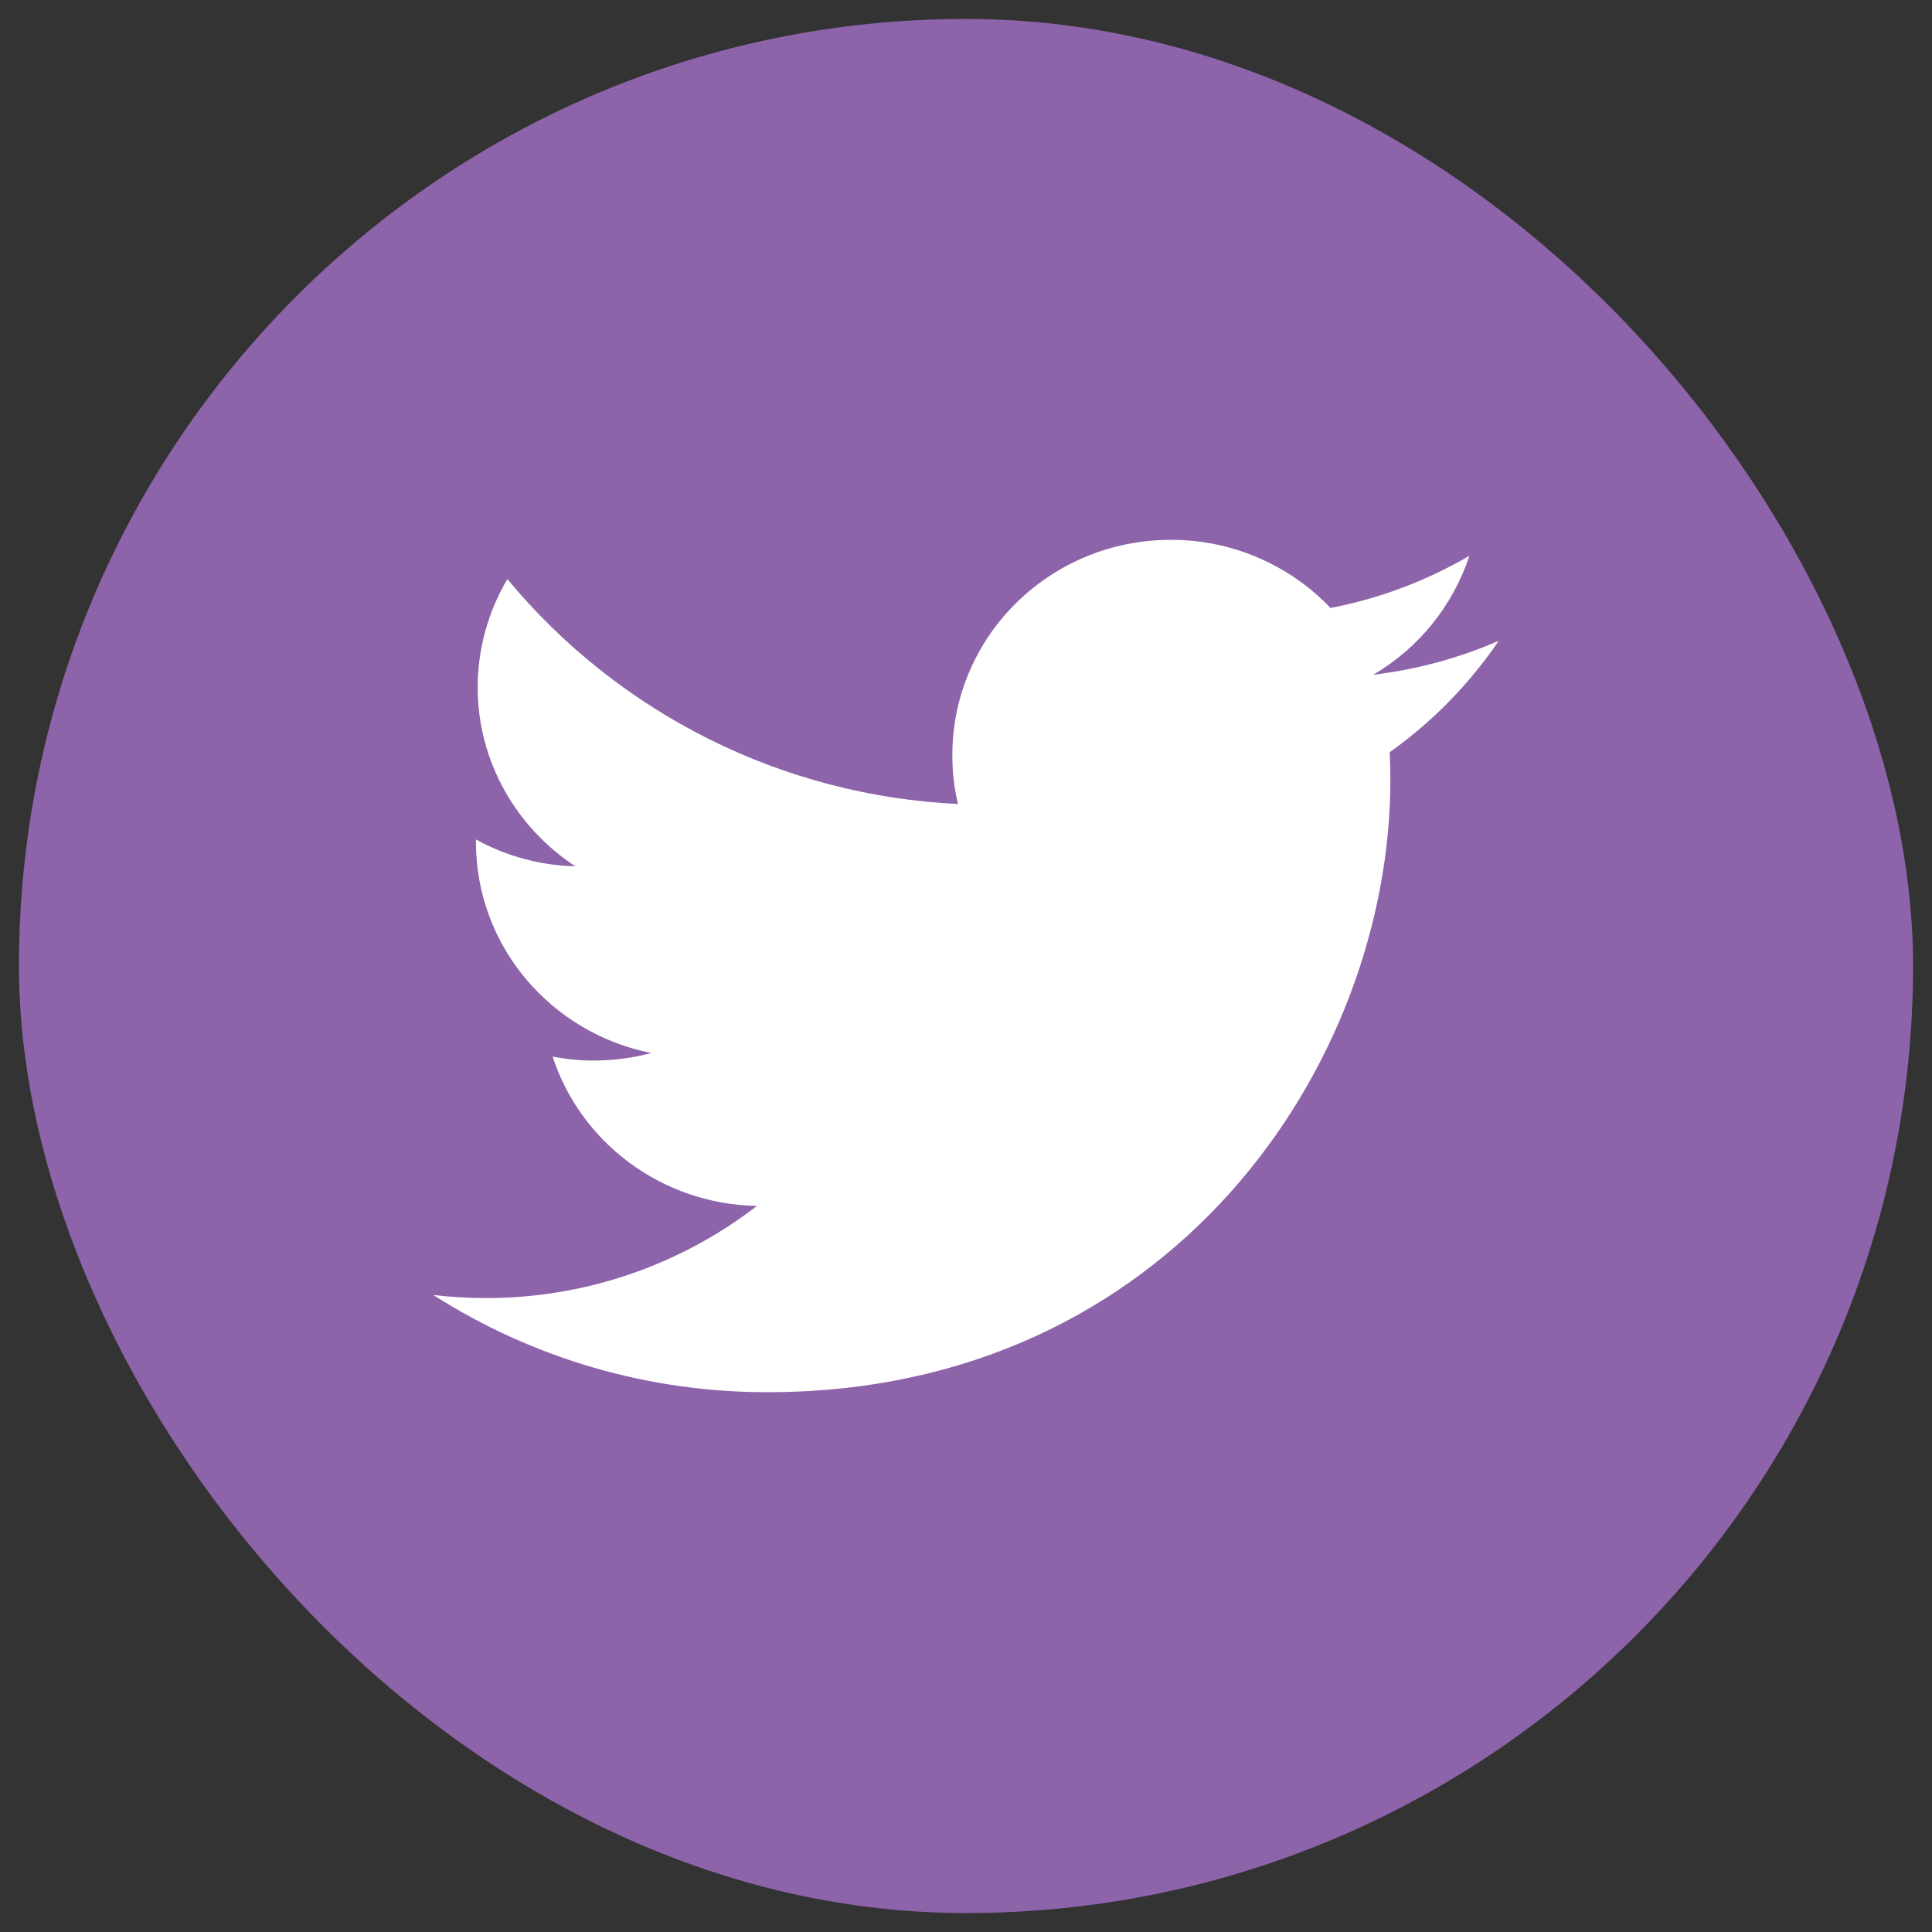
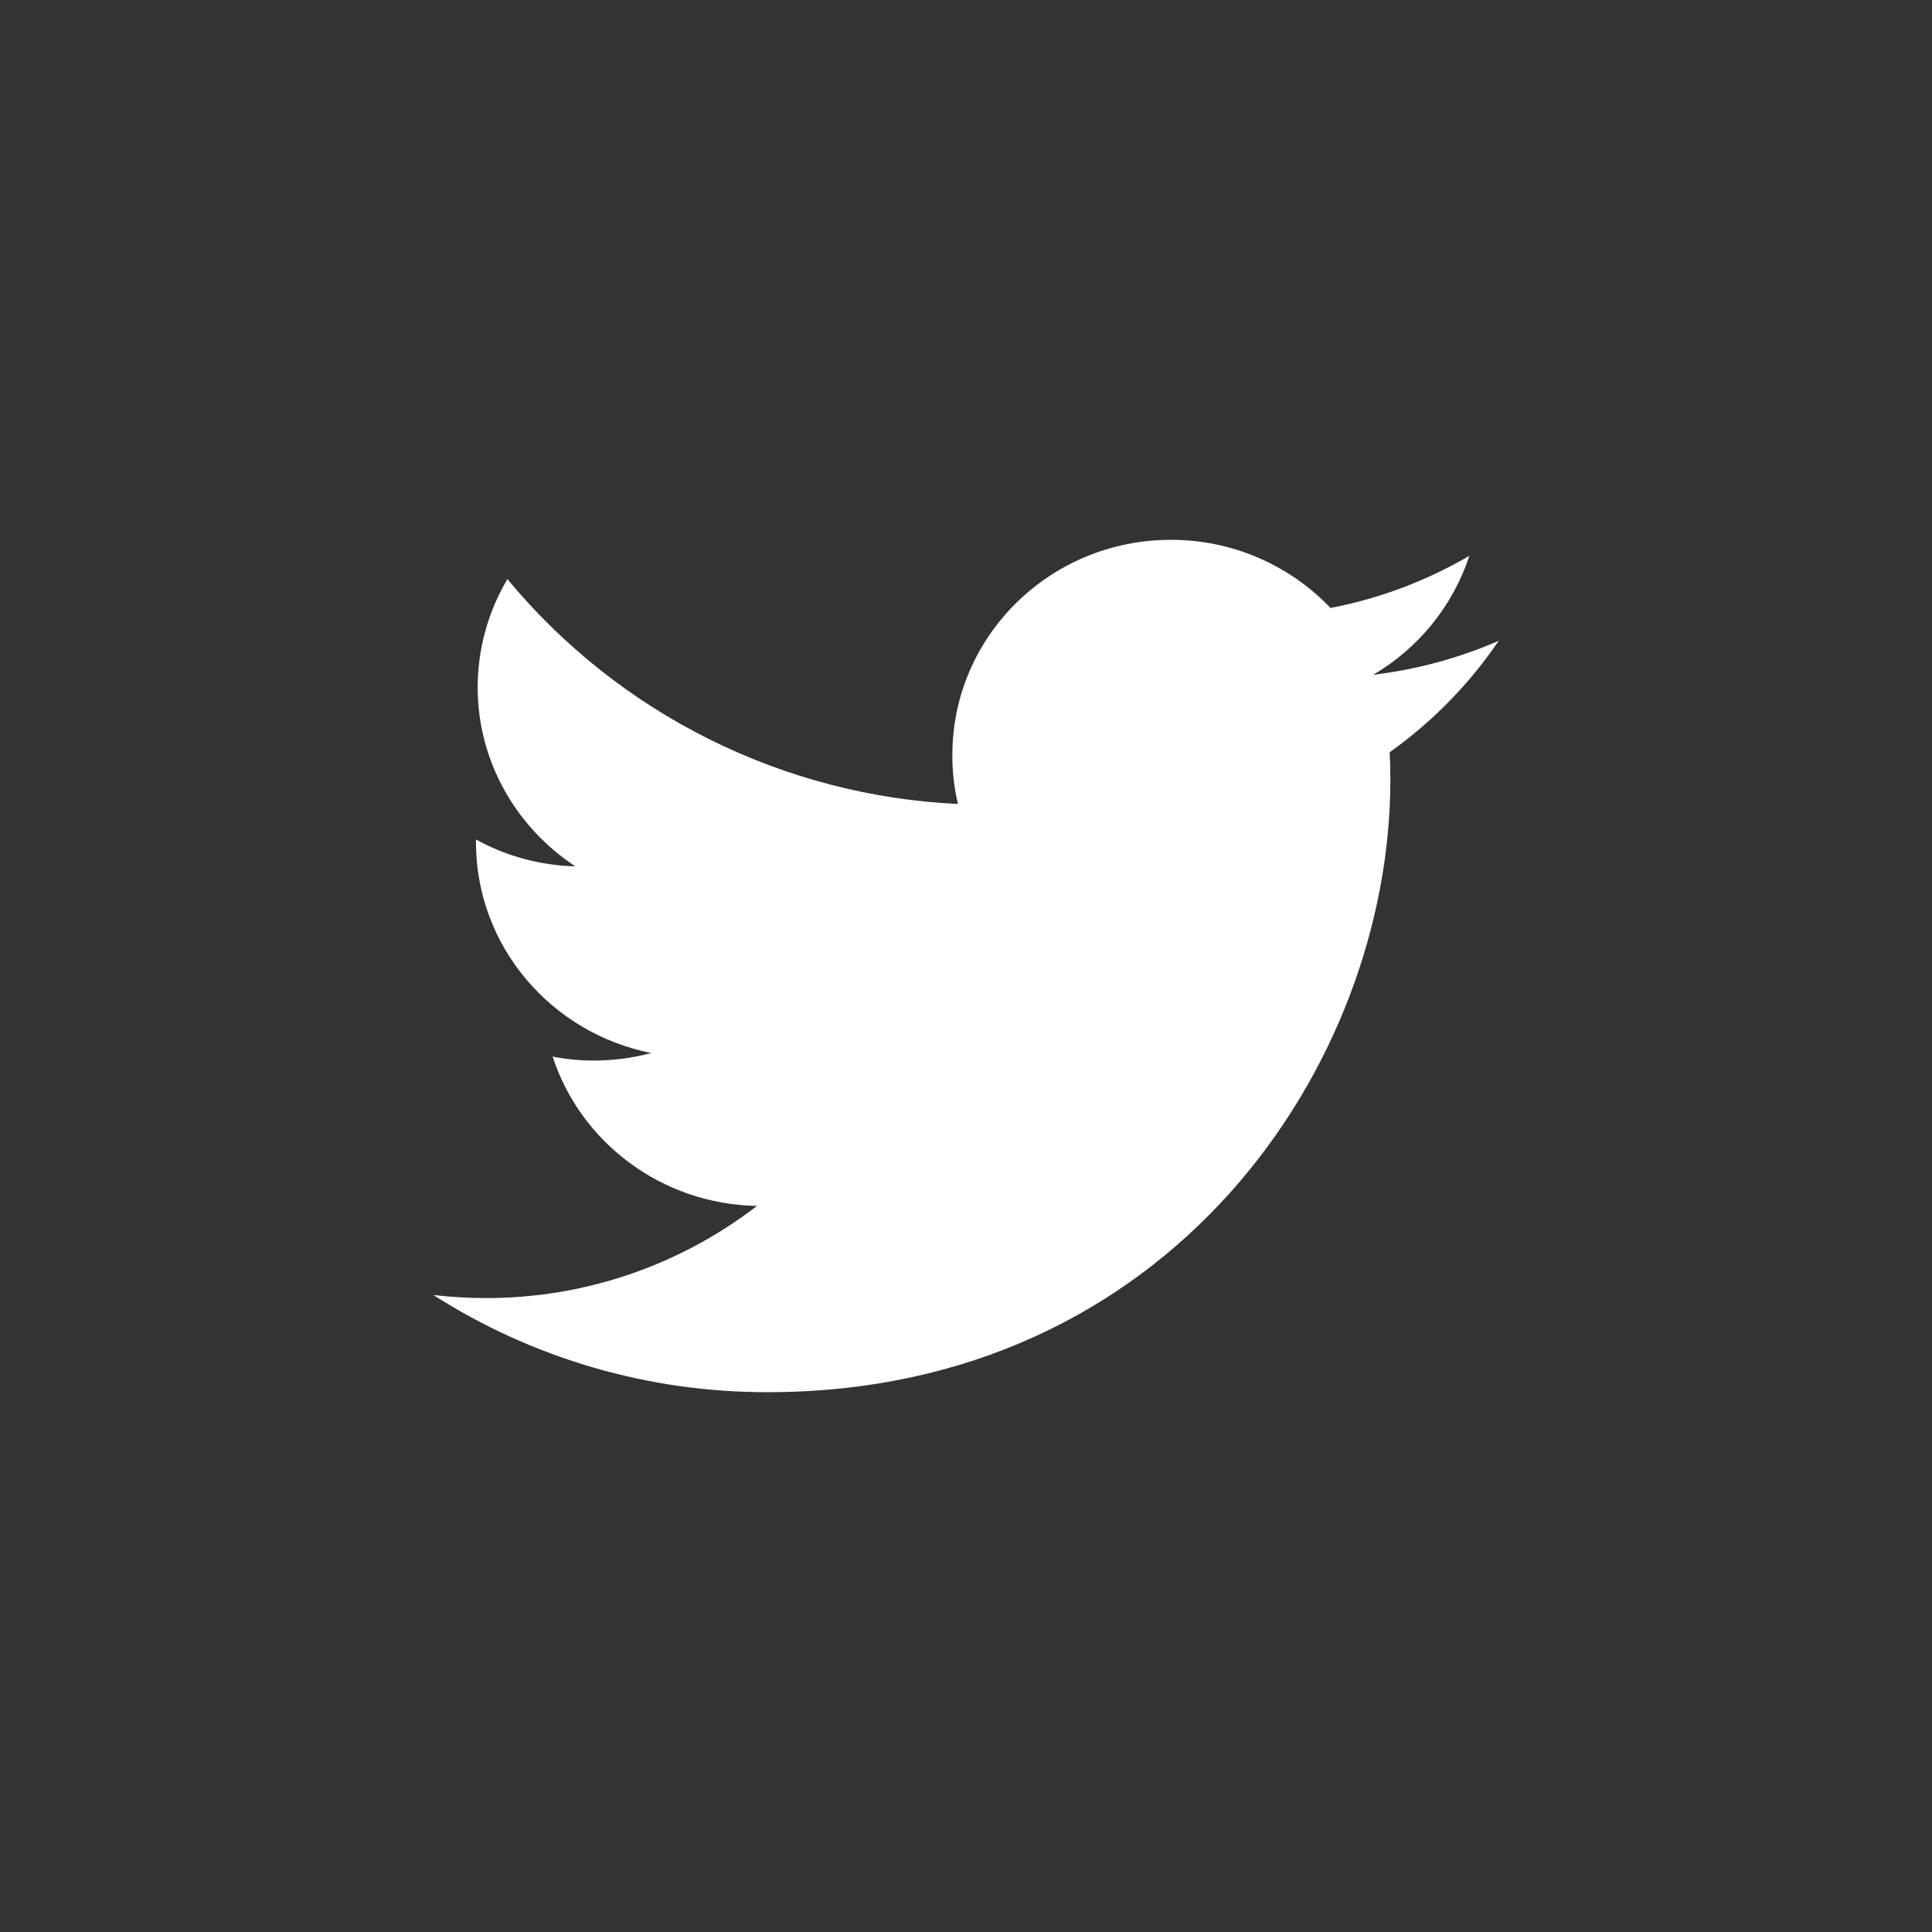
<svg xmlns="http://www.w3.org/2000/svg" width="51" height="51" viewBox="0 0 51 51" fill="none">
  <rect x="0" y="0" width="51" height="51" fill="#333333" stroke="none" />
-   <rect x="0.5" y="0.5" width="50" height="50" rx="25" fill="#8D64AA" />
  <path d="M39.562 16.916C38.508 17.374 37.391 17.676 36.249 17.812C37.449 17.11 38.352 15.993 38.788 14.672C37.653 15.335 36.413 15.801 35.122 16.049C34.579 15.479 33.925 15.026 33.2 14.716C32.476 14.407 31.696 14.249 30.909 14.25C27.72 14.25 25.14 16.793 25.14 19.928C25.137 20.364 25.187 20.799 25.288 21.223C23.002 21.116 20.763 20.532 18.715 19.51C16.667 18.488 14.854 17.05 13.394 15.287C12.882 16.151 12.611 17.136 12.609 18.141C12.609 20.109 13.636 21.85 15.188 22.869C14.269 22.847 13.368 22.604 12.564 22.16V22.23C12.564 24.984 14.556 27.275 17.193 27.797C16.697 27.929 16.186 27.996 15.673 27.996C15.309 27.997 14.945 27.961 14.588 27.891C15.321 30.146 17.454 31.787 19.982 31.834C17.928 33.417 15.407 34.272 12.815 34.266C12.354 34.265 11.895 34.238 11.438 34.184C14.075 35.868 17.141 36.758 20.27 36.75C30.896 36.75 36.702 28.096 36.702 20.59C36.702 20.344 36.696 20.098 36.684 19.857C37.811 19.056 38.785 18.06 39.562 16.916Z" fill="white" />
</svg>